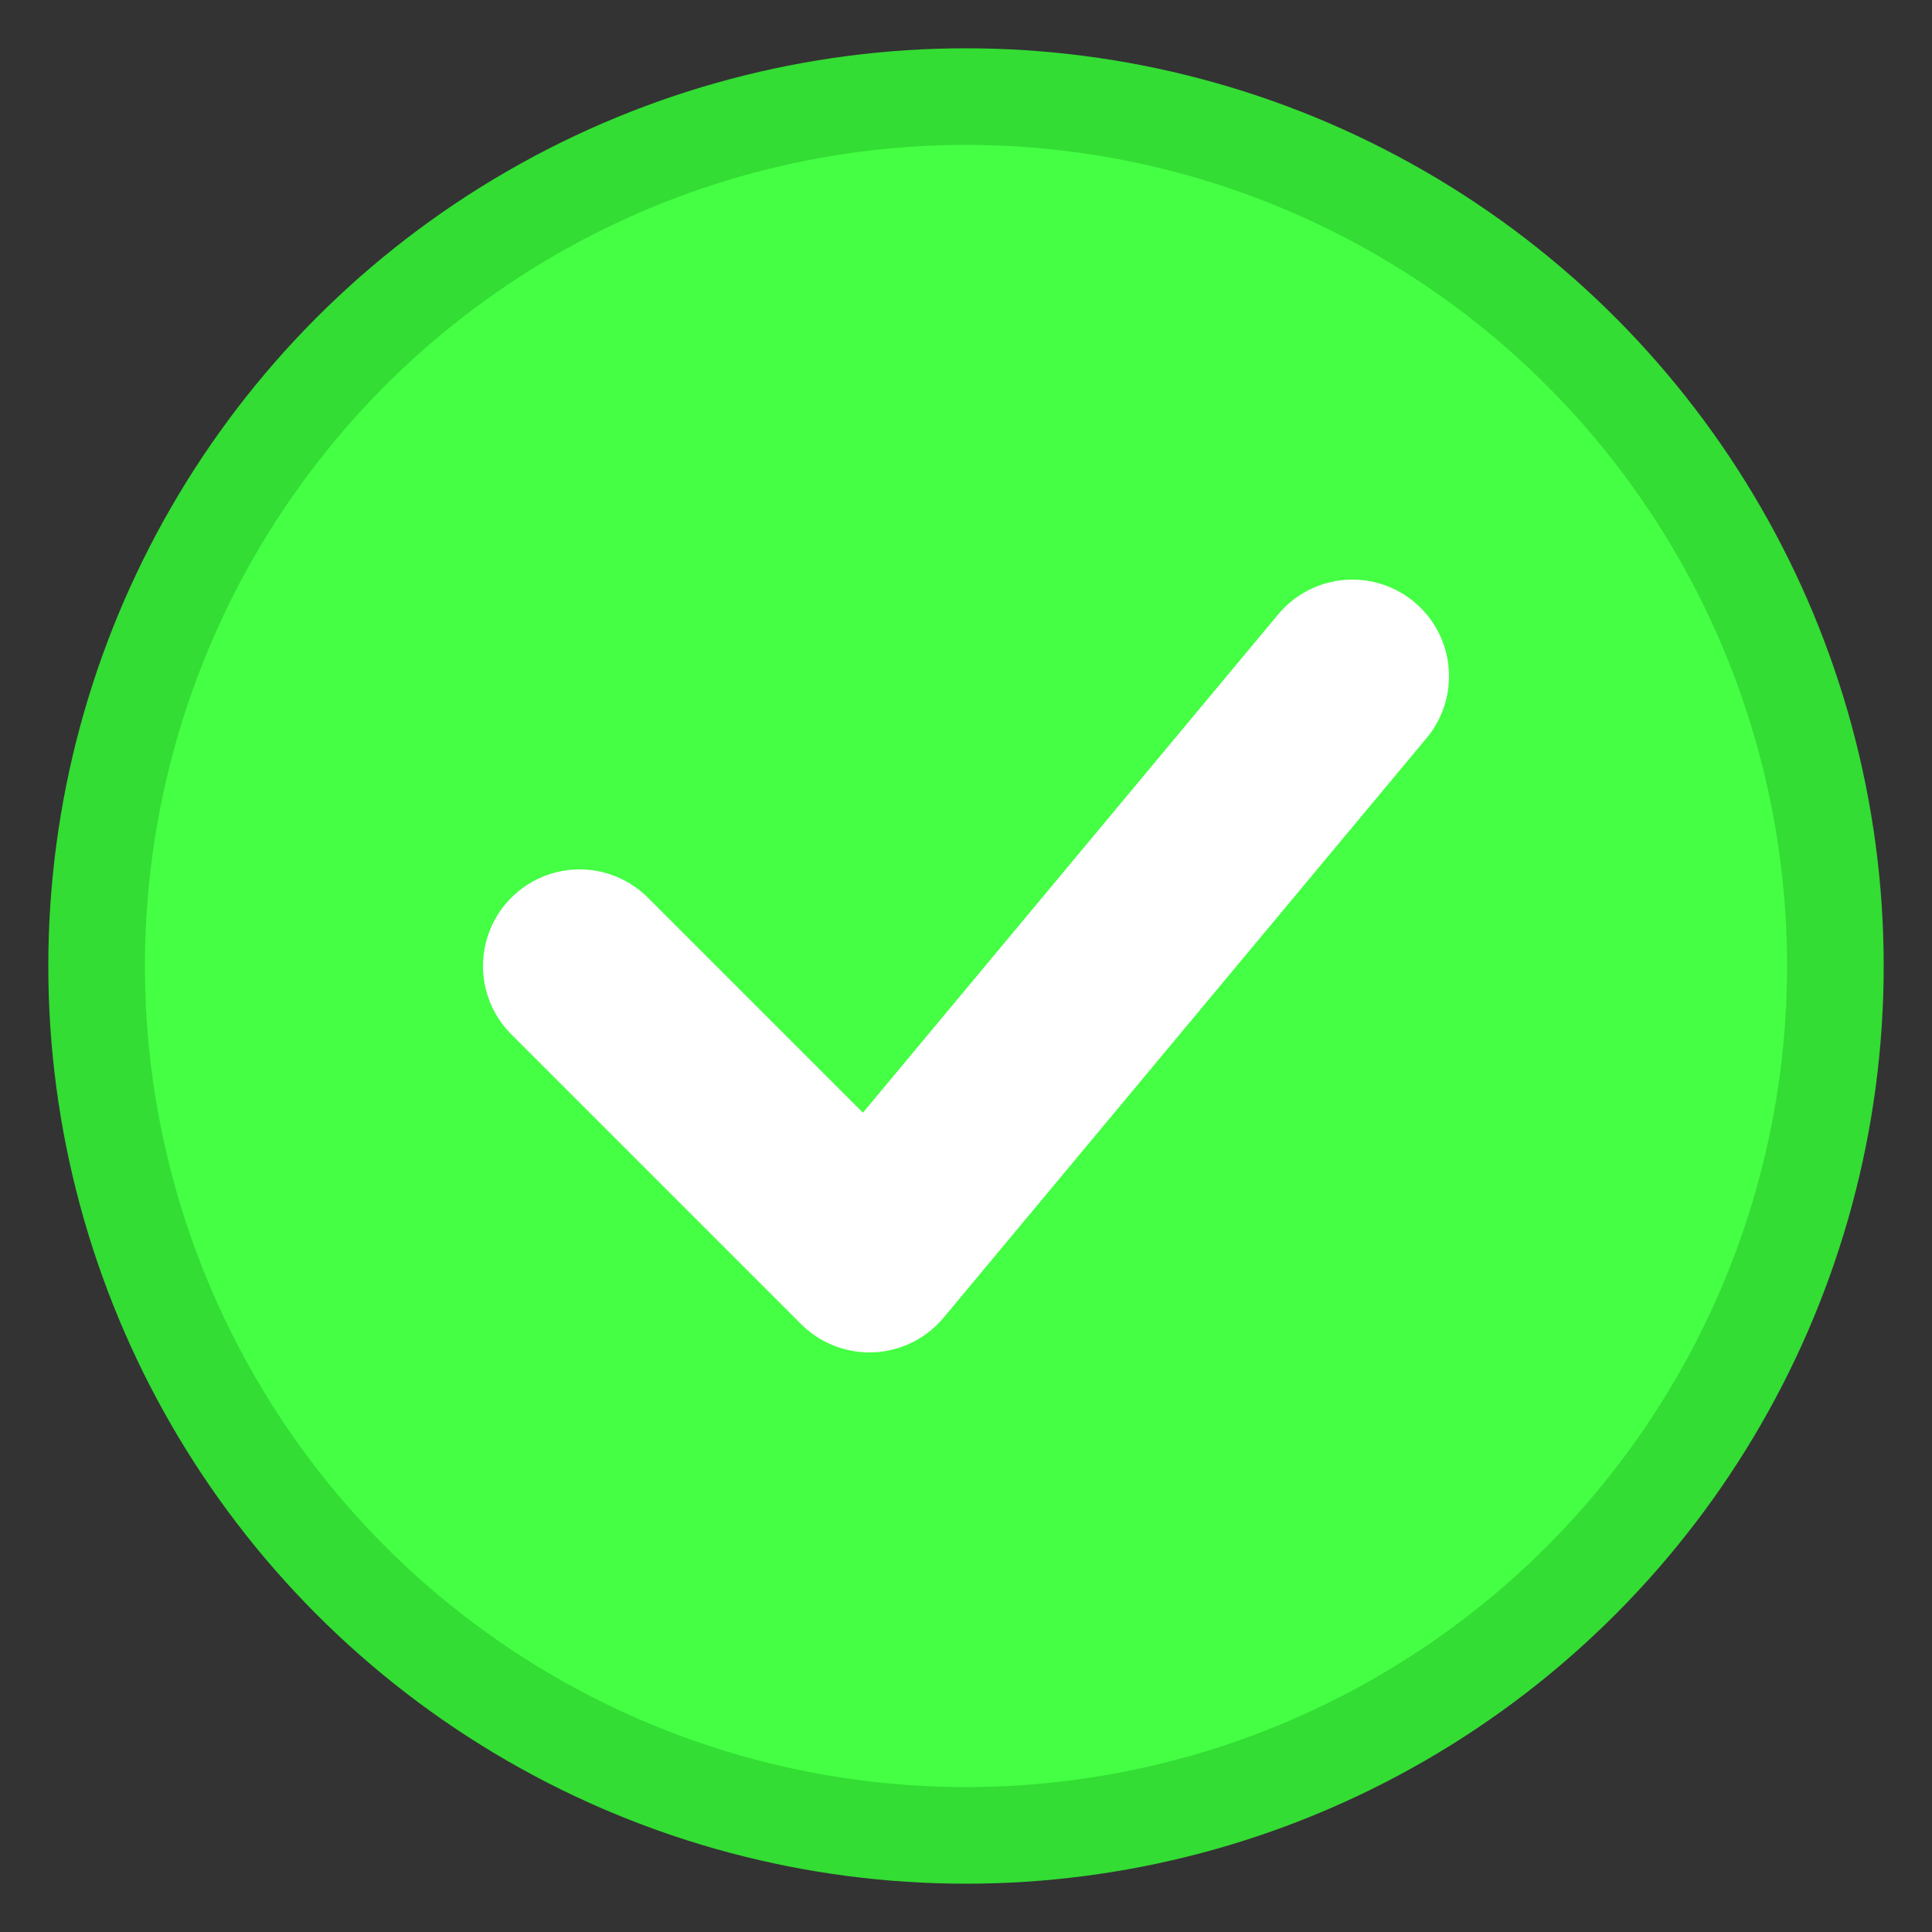
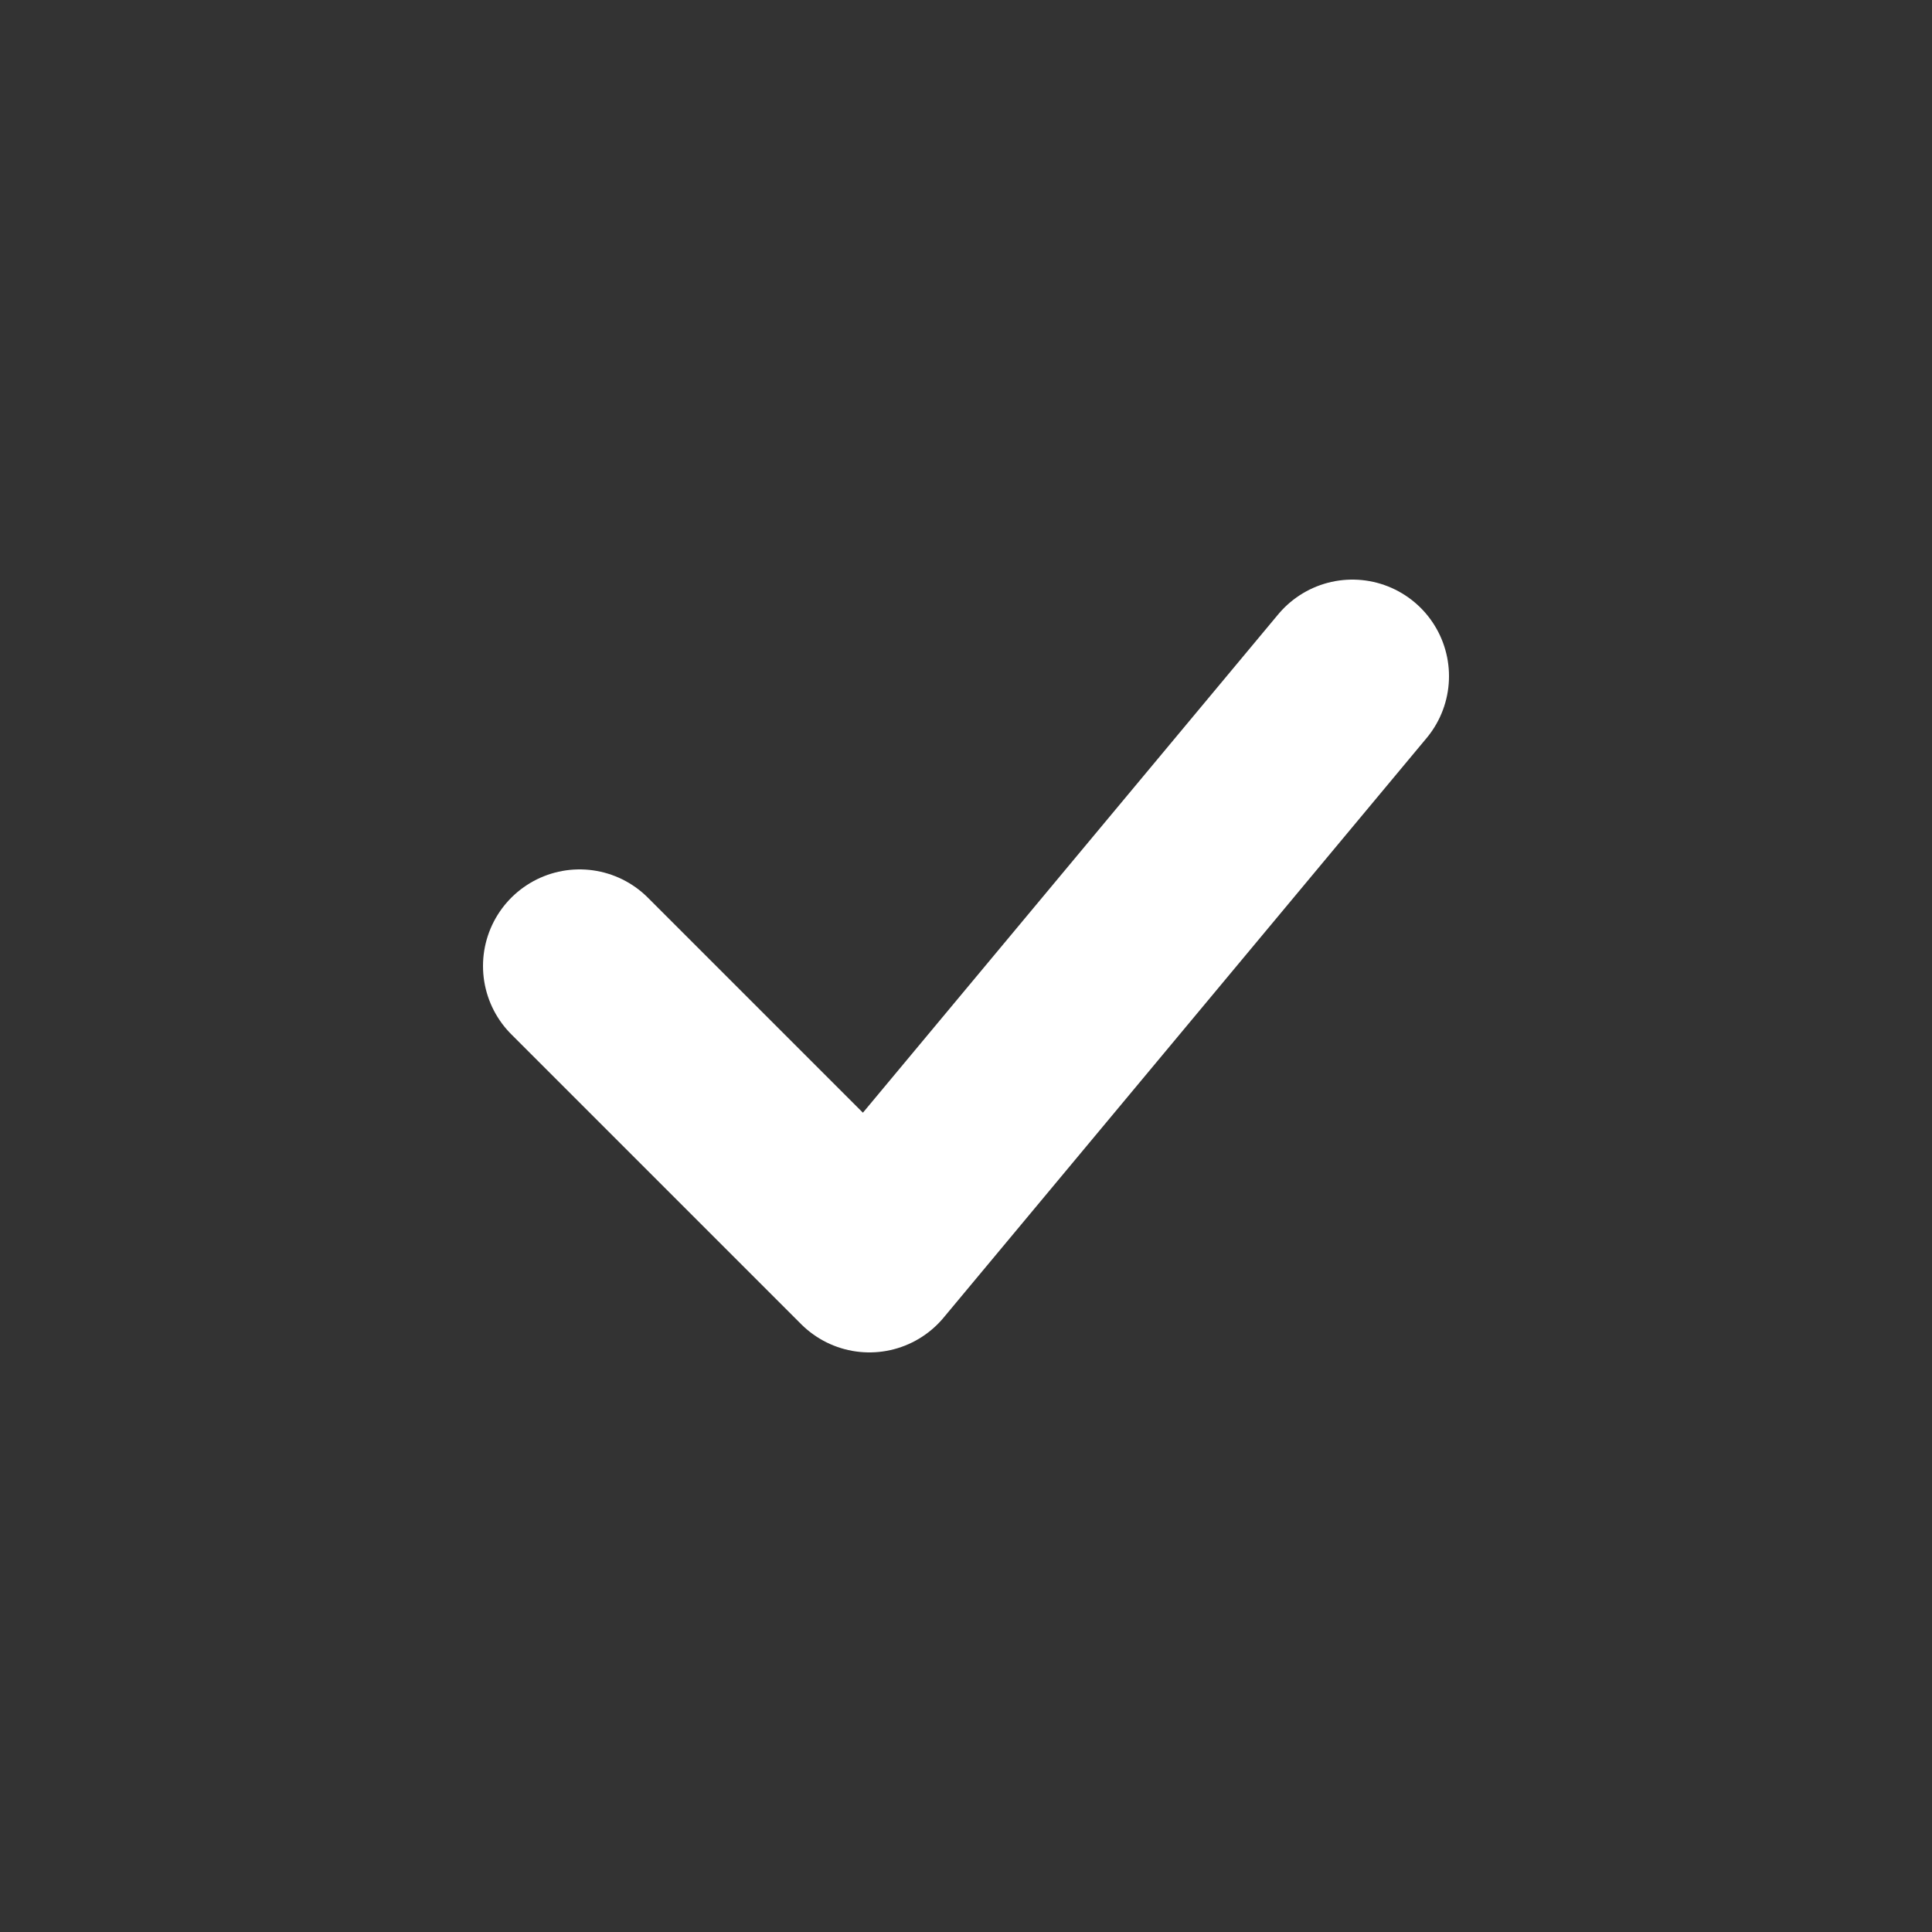
<svg xmlns="http://www.w3.org/2000/svg" width="20" height="20" viewBox="0 0 20 20">
  <rect x="0" y="0" width="20" height="20" fill="#333333" stroke="none" />
-   <circle cx="10" cy="10" r="9" fill="#44ff44" stroke="#33dd33" stroke-width="1" />
  <path d="M6 10l3 3 5-6" stroke="white" stroke-width="2" fill="none" stroke-linecap="round" stroke-linejoin="round" />
</svg>